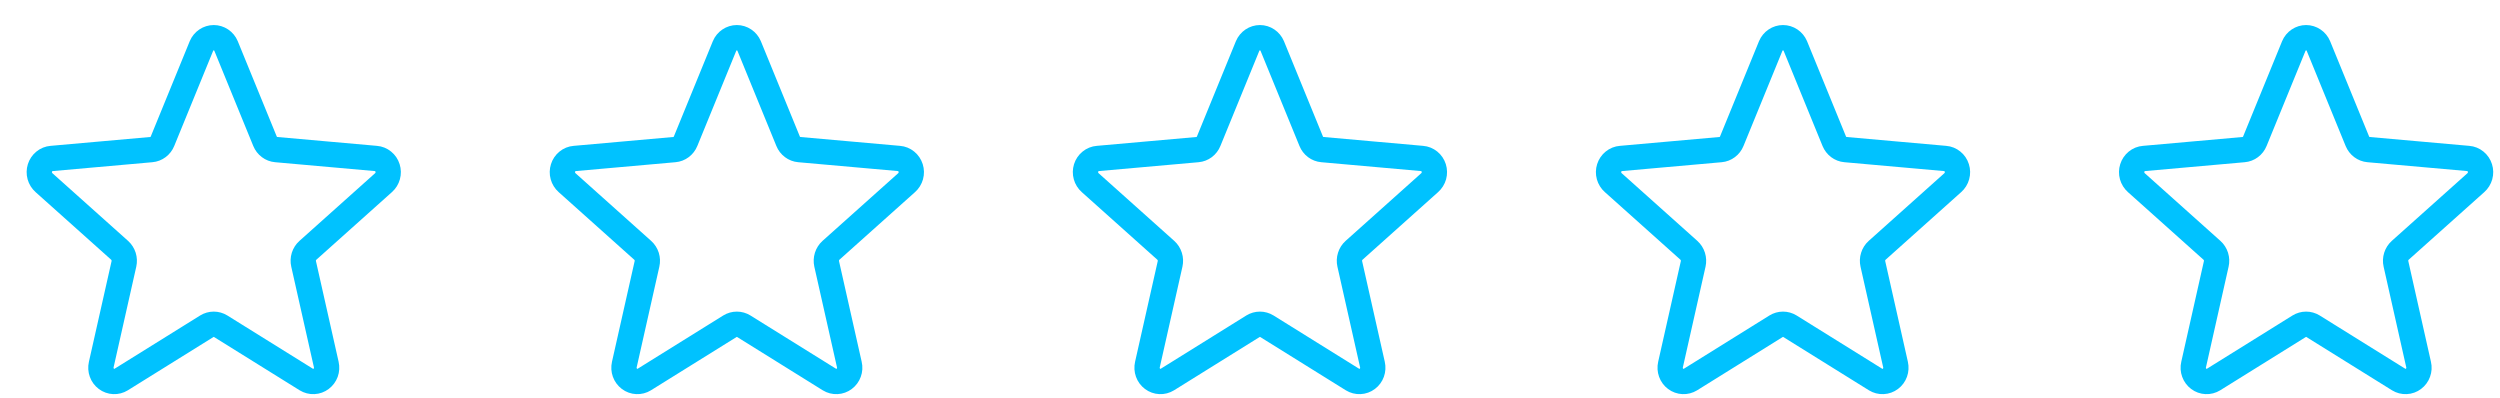
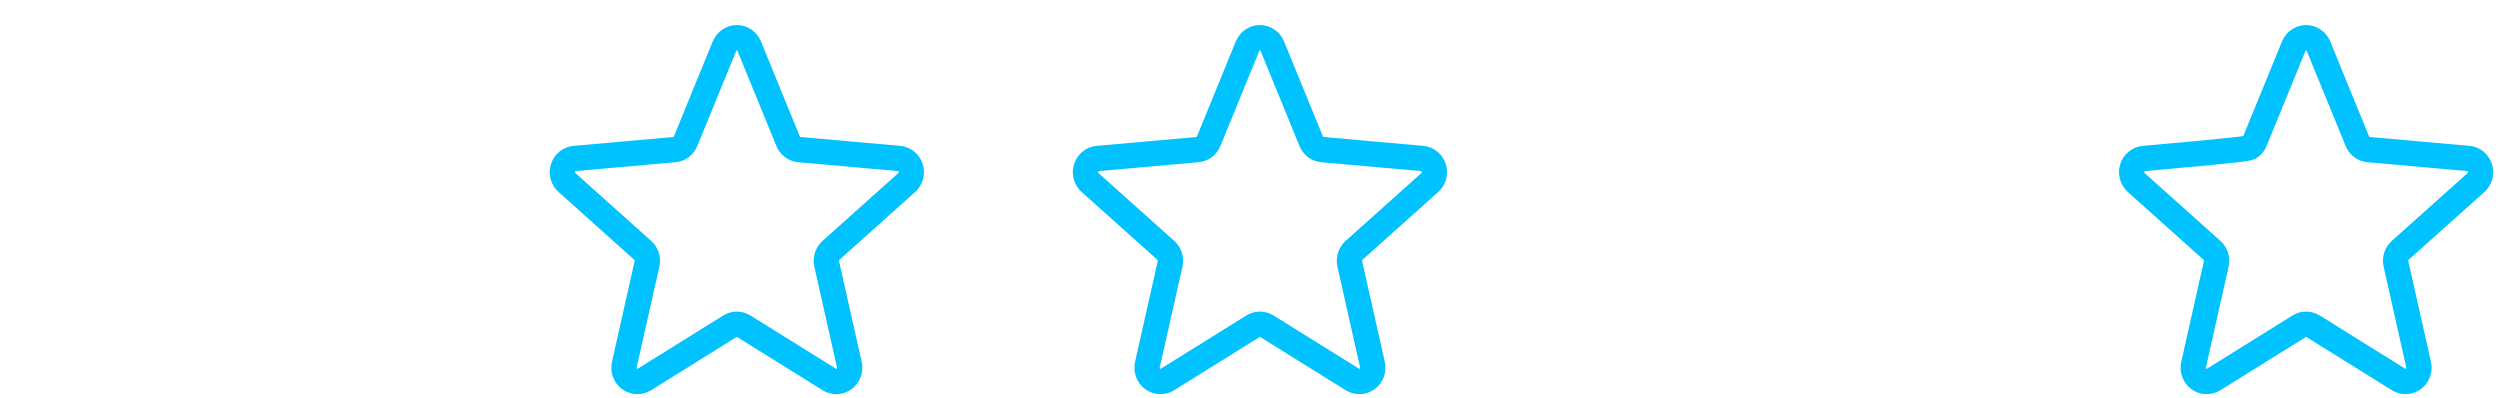
<svg xmlns="http://www.w3.org/2000/svg" width="88" height="14" viewBox="0 0 88 14" fill="none">
  <g id="Group 1">
-     <path id="Vector" d="M7.957 1.619L9.328 4.971C9.361 5.052 9.416 5.123 9.485 5.175C9.554 5.227 9.636 5.259 9.722 5.266L13.231 5.578C13.324 5.585 13.413 5.621 13.486 5.681C13.559 5.74 13.614 5.821 13.642 5.912C13.671 6.003 13.673 6.101 13.647 6.193C13.622 6.285 13.57 6.367 13.499 6.43L10.837 8.812C10.772 8.87 10.724 8.946 10.697 9.03C10.671 9.114 10.667 9.204 10.687 9.29L11.485 12.834C11.506 12.927 11.5 13.024 11.468 13.113C11.435 13.202 11.378 13.279 11.303 13.335C11.229 13.392 11.139 13.424 11.047 13.428C10.954 13.433 10.863 13.409 10.783 13.36L7.767 11.483C7.694 11.438 7.61 11.414 7.524 11.414C7.438 11.414 7.354 11.438 7.281 11.483L4.265 13.36C4.186 13.409 4.094 13.433 4.001 13.428C3.909 13.424 3.82 13.392 3.745 13.335C3.67 13.279 3.613 13.202 3.581 13.113C3.548 13.024 3.543 12.927 3.564 12.834L4.362 9.29C4.381 9.204 4.377 9.114 4.351 9.03C4.324 8.946 4.276 8.87 4.212 8.812L1.549 6.43C1.478 6.367 1.427 6.285 1.401 6.193C1.376 6.101 1.377 6.003 1.406 5.912C1.435 5.821 1.489 5.74 1.562 5.681C1.635 5.621 1.724 5.585 1.817 5.578L5.326 5.266C5.412 5.259 5.494 5.227 5.563 5.175C5.633 5.123 5.687 5.052 5.72 4.971L7.091 1.619C7.128 1.532 7.188 1.459 7.265 1.407C7.342 1.355 7.432 1.327 7.524 1.327C7.616 1.327 7.706 1.355 7.783 1.407C7.86 1.459 7.921 1.532 7.957 1.619Z" stroke="#00C2FF" stroke-width="0.891" stroke-linecap="round" stroke-linejoin="round" />
    <path id="Vector_2" d="M26.37 1.619L27.741 4.971C27.774 5.052 27.828 5.123 27.898 5.175C27.967 5.227 28.049 5.259 28.135 5.266L31.644 5.578C31.737 5.585 31.826 5.621 31.899 5.681C31.972 5.74 32.026 5.821 32.055 5.912C32.084 6.003 32.086 6.101 32.06 6.193C32.034 6.285 31.983 6.367 31.912 6.43L29.249 8.812C29.185 8.87 29.137 8.946 29.11 9.03C29.084 9.114 29.08 9.204 29.099 9.29L29.897 12.834C29.919 12.927 29.913 13.024 29.88 13.113C29.848 13.202 29.791 13.279 29.716 13.335C29.641 13.392 29.552 13.424 29.46 13.428C29.367 13.433 29.275 13.409 29.196 13.36L26.18 11.483C26.107 11.438 26.023 11.414 25.937 11.414C25.851 11.414 25.767 11.438 25.694 11.483L22.678 13.36C22.599 13.409 22.507 13.433 22.414 13.428C22.322 13.424 22.232 13.392 22.157 13.335C22.083 13.279 22.026 13.202 21.993 13.113C21.961 13.024 21.955 12.927 21.976 12.834L22.774 9.29C22.794 9.204 22.79 9.114 22.764 9.03C22.737 8.946 22.689 8.87 22.624 8.812L19.962 6.43C19.891 6.367 19.839 6.285 19.814 6.193C19.788 6.101 19.79 6.003 19.819 5.912C19.847 5.821 19.902 5.74 19.975 5.681C20.048 5.621 20.137 5.585 20.23 5.578L23.739 5.266C23.825 5.259 23.907 5.227 23.976 5.175C24.045 5.123 24.1 5.052 24.133 4.971L25.504 1.619C25.54 1.532 25.601 1.459 25.678 1.407C25.755 1.355 25.845 1.327 25.937 1.327C26.029 1.327 26.119 1.355 26.196 1.407C26.273 1.459 26.333 1.532 26.37 1.619Z" stroke="#00C2FF" stroke-width="0.891" stroke-linecap="round" stroke-linejoin="round" />
    <path id="Vector_3" d="M44.783 1.619L46.154 4.971C46.187 5.052 46.241 5.123 46.31 5.175C46.38 5.227 46.462 5.259 46.547 5.266L50.056 5.578C50.149 5.585 50.238 5.621 50.312 5.681C50.385 5.74 50.439 5.821 50.468 5.912C50.496 6.003 50.498 6.101 50.473 6.193C50.447 6.285 50.395 6.367 50.324 6.43L47.662 8.812C47.597 8.87 47.549 8.946 47.523 9.03C47.496 9.114 47.493 9.204 47.512 9.29L48.31 12.834C48.331 12.927 48.325 13.024 48.293 13.113C48.261 13.202 48.204 13.279 48.129 13.335C48.054 13.392 47.965 13.424 47.872 13.428C47.78 13.433 47.688 13.409 47.608 13.36L44.593 11.483C44.519 11.438 44.435 11.414 44.35 11.414C44.264 11.414 44.18 11.438 44.106 11.483L41.091 13.36C41.011 13.409 40.919 13.433 40.827 13.428C40.734 13.424 40.645 13.392 40.57 13.335C40.495 13.279 40.438 13.202 40.406 13.113C40.374 13.024 40.368 12.927 40.389 12.834L41.187 9.29C41.206 9.204 41.203 9.114 41.176 9.03C41.15 8.946 41.102 8.87 41.037 8.812L38.375 6.43C38.304 6.367 38.252 6.285 38.227 6.193C38.201 6.101 38.203 6.003 38.231 5.912C38.26 5.821 38.314 5.74 38.388 5.681C38.461 5.621 38.55 5.585 38.643 5.578L42.152 5.266C42.237 5.259 42.319 5.227 42.389 5.175C42.458 5.123 42.512 5.052 42.545 4.971L43.916 1.619C43.953 1.532 44.014 1.459 44.09 1.407C44.167 1.355 44.258 1.327 44.35 1.327C44.442 1.327 44.532 1.355 44.609 1.407C44.686 1.459 44.746 1.532 44.783 1.619Z" stroke="#00C2FF" stroke-width="0.891" stroke-linecap="round" stroke-linejoin="round" />
-     <path id="Vector_4" d="M63.196 1.619L64.566 4.971C64.6 5.052 64.654 5.123 64.723 5.175C64.793 5.227 64.874 5.259 64.96 5.266L68.469 5.578C68.562 5.585 68.651 5.621 68.724 5.681C68.797 5.74 68.852 5.821 68.88 5.912C68.909 6.003 68.911 6.101 68.885 6.193C68.86 6.285 68.808 6.367 68.737 6.43L66.075 8.812C66.01 8.87 65.962 8.946 65.936 9.03C65.909 9.114 65.906 9.204 65.925 9.29L66.723 12.834C66.744 12.927 66.738 13.024 66.706 13.113C66.674 13.202 66.617 13.279 66.542 13.335C66.467 13.392 66.378 13.424 66.285 13.428C66.192 13.433 66.101 13.409 66.021 13.36L63.005 11.483C62.932 11.438 62.848 11.414 62.762 11.414C62.676 11.414 62.592 11.438 62.519 11.483L59.504 13.36C59.424 13.409 59.332 13.433 59.24 13.428C59.147 13.424 59.058 13.392 58.983 13.335C58.908 13.279 58.851 13.202 58.819 13.113C58.787 13.024 58.781 12.927 58.802 12.834L59.6 9.29C59.619 9.204 59.615 9.114 59.589 9.03C59.563 8.946 59.514 8.87 59.45 8.812L56.788 6.43C56.716 6.367 56.665 6.285 56.639 6.193C56.614 6.101 56.615 6.003 56.644 5.912C56.673 5.821 56.727 5.74 56.8 5.681C56.874 5.621 56.962 5.585 57.056 5.578L60.565 5.266C60.65 5.259 60.732 5.227 60.801 5.175C60.871 5.123 60.925 5.052 60.958 4.971L62.329 1.619C62.366 1.532 62.426 1.459 62.503 1.407C62.58 1.355 62.67 1.327 62.762 1.327C62.854 1.327 62.944 1.355 63.021 1.407C63.098 1.459 63.159 1.532 63.196 1.619Z" stroke="#00C2FF" stroke-width="0.891" stroke-linecap="round" stroke-linejoin="round" />
-     <path id="Vector_5" d="M81.608 1.619L82.979 4.971C83.012 5.052 83.067 5.123 83.136 5.175C83.205 5.227 83.287 5.259 83.373 5.266L86.882 5.578C86.975 5.585 87.064 5.621 87.137 5.681C87.21 5.74 87.265 5.821 87.293 5.912C87.322 6.003 87.324 6.101 87.298 6.193C87.272 6.285 87.221 6.367 87.15 6.43L84.487 8.812C84.423 8.87 84.375 8.946 84.348 9.03C84.322 9.114 84.318 9.204 84.338 9.29L85.135 12.834C85.157 12.927 85.151 13.024 85.118 13.113C85.086 13.202 85.029 13.279 84.954 13.335C84.88 13.392 84.79 13.424 84.698 13.428C84.605 13.433 84.513 13.409 84.434 13.36L81.418 11.483C81.345 11.438 81.261 11.414 81.175 11.414C81.089 11.414 81.005 11.438 80.932 11.483L77.916 13.36C77.837 13.409 77.745 13.433 77.652 13.428C77.56 13.424 77.471 13.392 77.396 13.335C77.321 13.279 77.264 13.202 77.232 13.113C77.199 13.024 77.193 12.927 77.215 12.834L78.012 9.29C78.032 9.204 78.028 9.114 78.002 9.03C77.975 8.946 77.927 8.87 77.862 8.812L75.2 6.43C75.129 6.367 75.078 6.285 75.052 6.193C75.026 6.101 75.028 6.003 75.057 5.912C75.085 5.821 75.14 5.74 75.213 5.681C75.286 5.621 75.375 5.585 75.468 5.578L78.977 5.266C79.063 5.259 79.145 5.227 79.214 5.175C79.284 5.123 79.338 5.052 79.371 4.971L80.742 1.619C80.778 1.532 80.839 1.459 80.916 1.407C80.993 1.355 81.083 1.327 81.175 1.327C81.267 1.327 81.357 1.355 81.434 1.407C81.511 1.459 81.572 1.532 81.608 1.619Z" stroke="#00C2FF" stroke-width="0.891" stroke-linecap="round" stroke-linejoin="round" />
+     <path id="Vector_5" d="M81.608 1.619L82.979 4.971C83.012 5.052 83.067 5.123 83.136 5.175C83.205 5.227 83.287 5.259 83.373 5.266L86.882 5.578C86.975 5.585 87.064 5.621 87.137 5.681C87.21 5.74 87.265 5.821 87.293 5.912C87.322 6.003 87.324 6.101 87.298 6.193C87.272 6.285 87.221 6.367 87.15 6.43L84.487 8.812C84.423 8.87 84.375 8.946 84.348 9.03C84.322 9.114 84.318 9.204 84.338 9.29L85.135 12.834C85.157 12.927 85.151 13.024 85.118 13.113C85.086 13.202 85.029 13.279 84.954 13.335C84.88 13.392 84.79 13.424 84.698 13.428C84.605 13.433 84.513 13.409 84.434 13.36L81.418 11.483C81.345 11.438 81.261 11.414 81.175 11.414C81.089 11.414 81.005 11.438 80.932 11.483L77.916 13.36C77.837 13.409 77.745 13.433 77.652 13.428C77.56 13.424 77.471 13.392 77.396 13.335C77.321 13.279 77.264 13.202 77.232 13.113C77.199 13.024 77.193 12.927 77.215 12.834L78.012 9.29C78.032 9.204 78.028 9.114 78.002 9.03C77.975 8.946 77.927 8.87 77.862 8.812L75.2 6.43C75.129 6.367 75.078 6.285 75.052 6.193C75.026 6.101 75.028 6.003 75.057 5.912C75.085 5.821 75.14 5.74 75.213 5.681C75.286 5.621 75.375 5.585 75.468 5.578C79.063 5.259 79.145 5.227 79.214 5.175C79.284 5.123 79.338 5.052 79.371 4.971L80.742 1.619C80.778 1.532 80.839 1.459 80.916 1.407C80.993 1.355 81.083 1.327 81.175 1.327C81.267 1.327 81.357 1.355 81.434 1.407C81.511 1.459 81.572 1.532 81.608 1.619Z" stroke="#00C2FF" stroke-width="0.891" stroke-linecap="round" stroke-linejoin="round" />
  </g>
</svg>